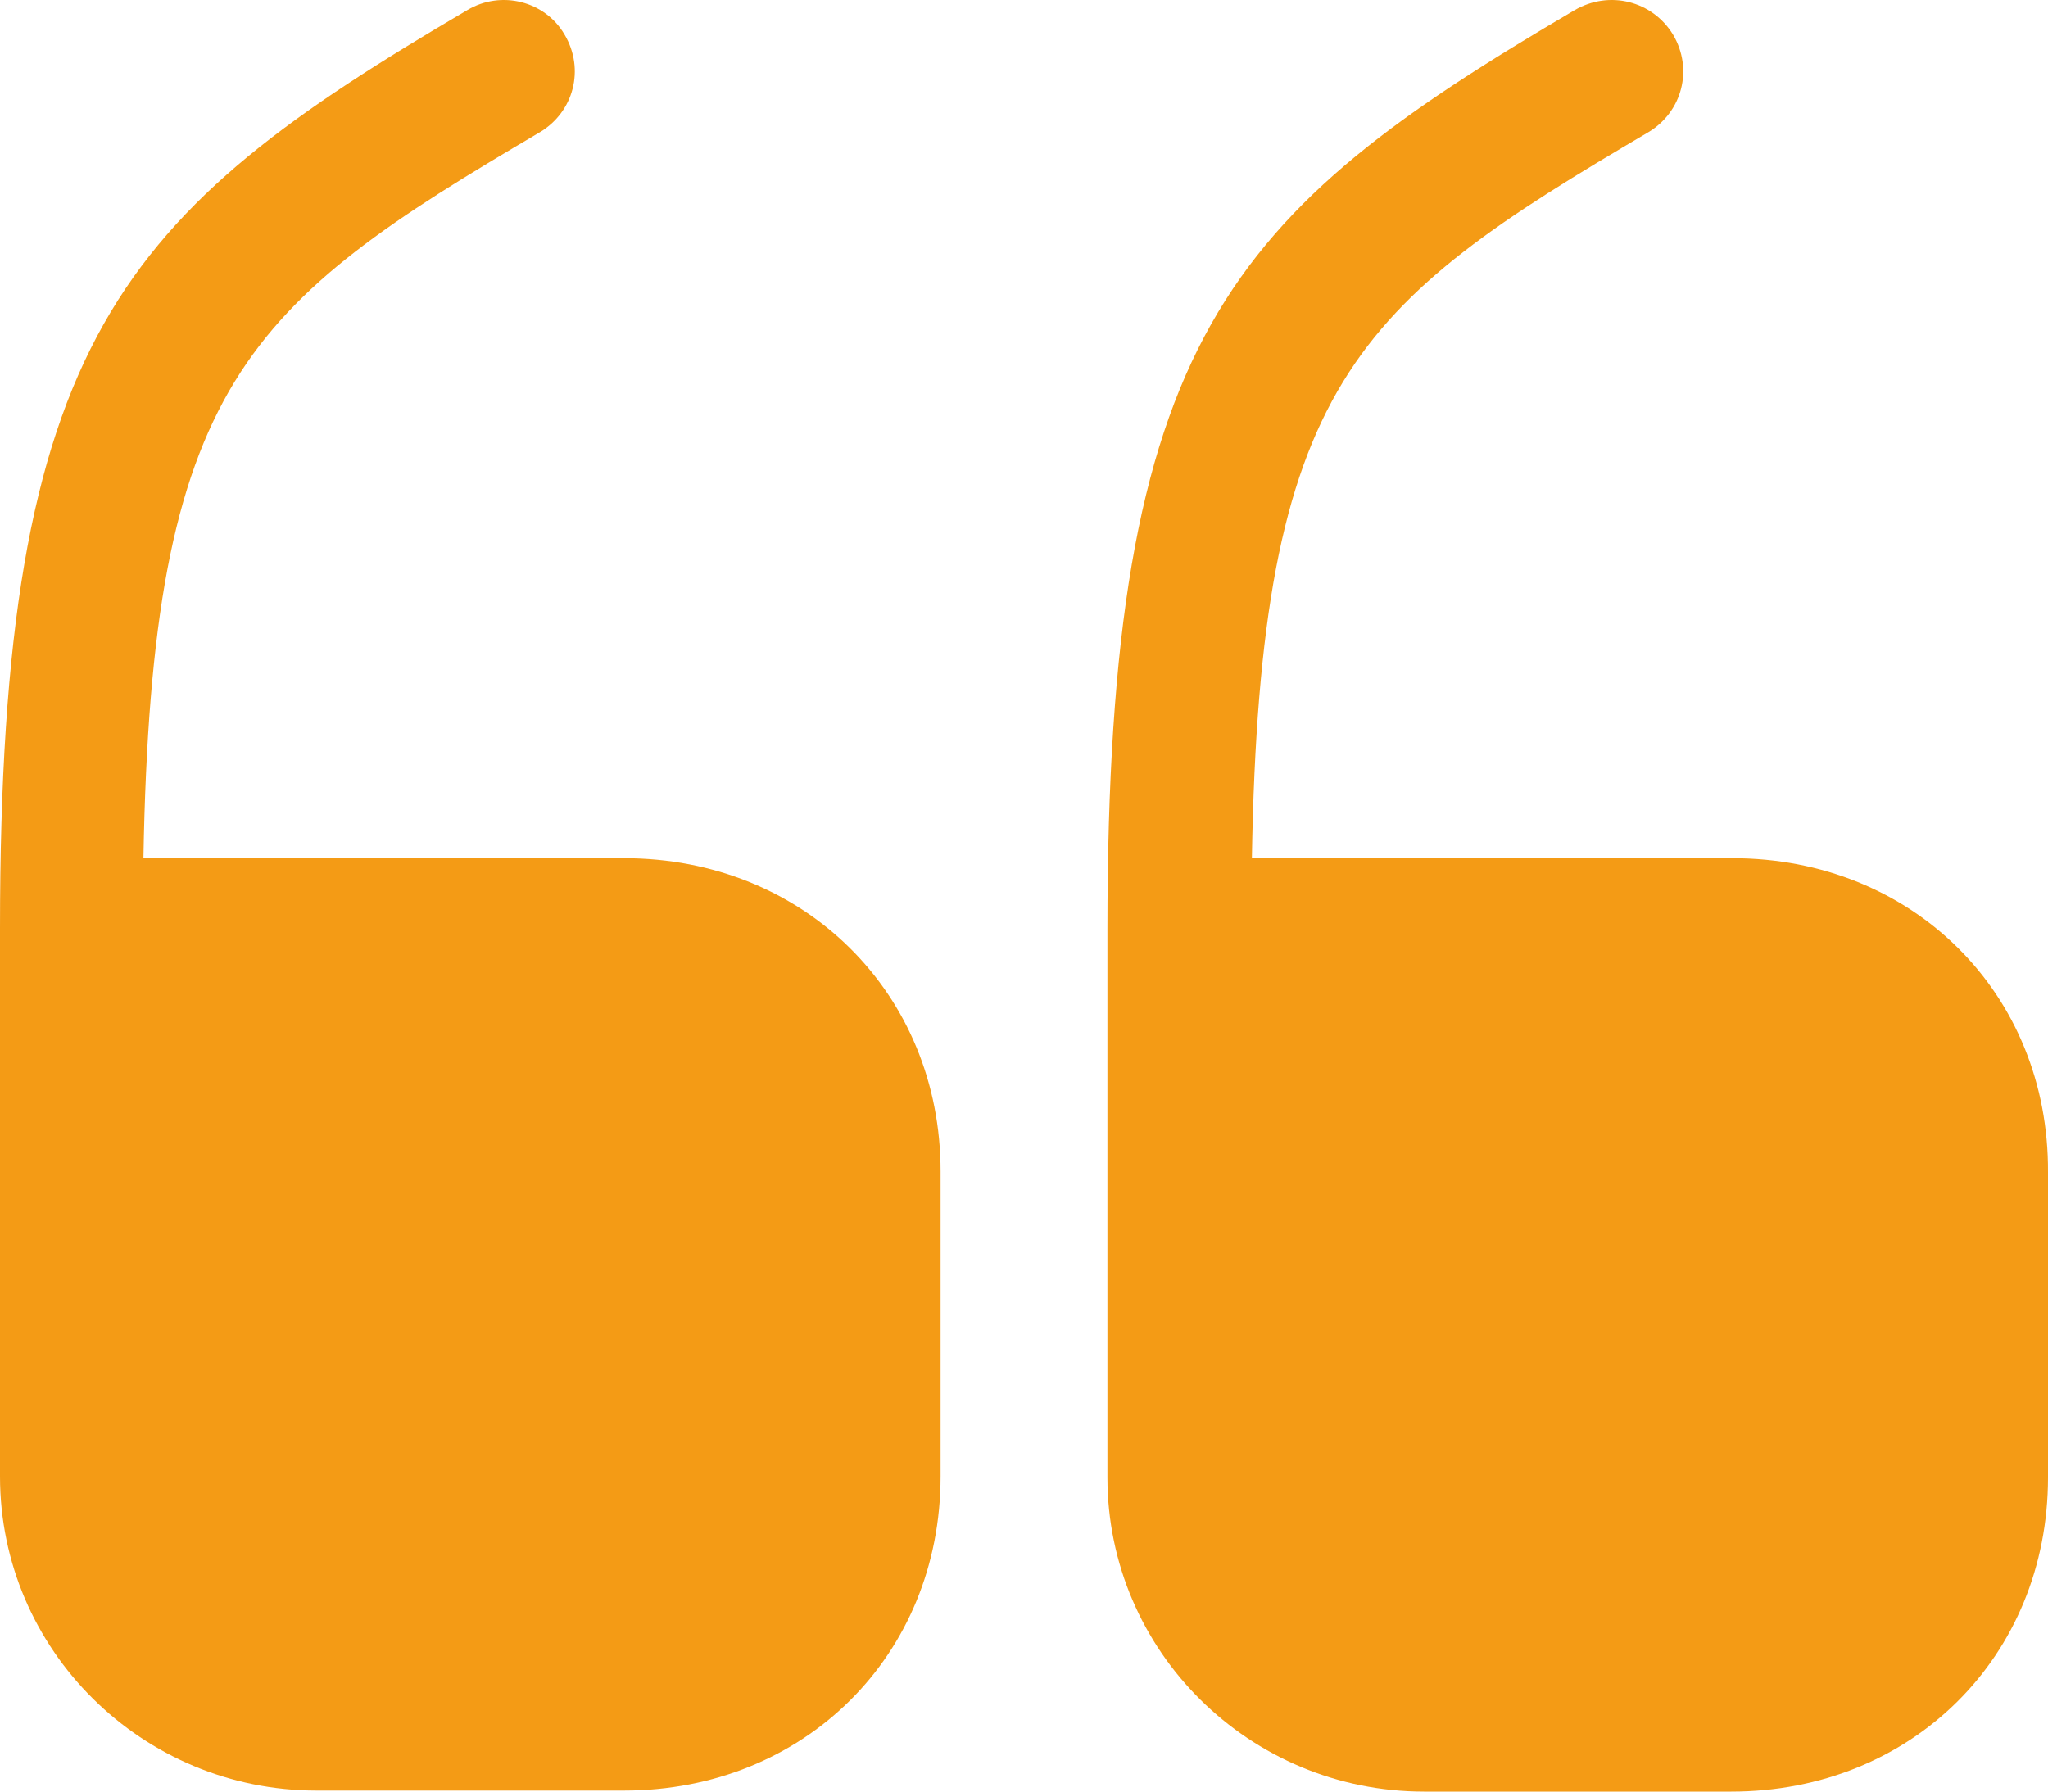
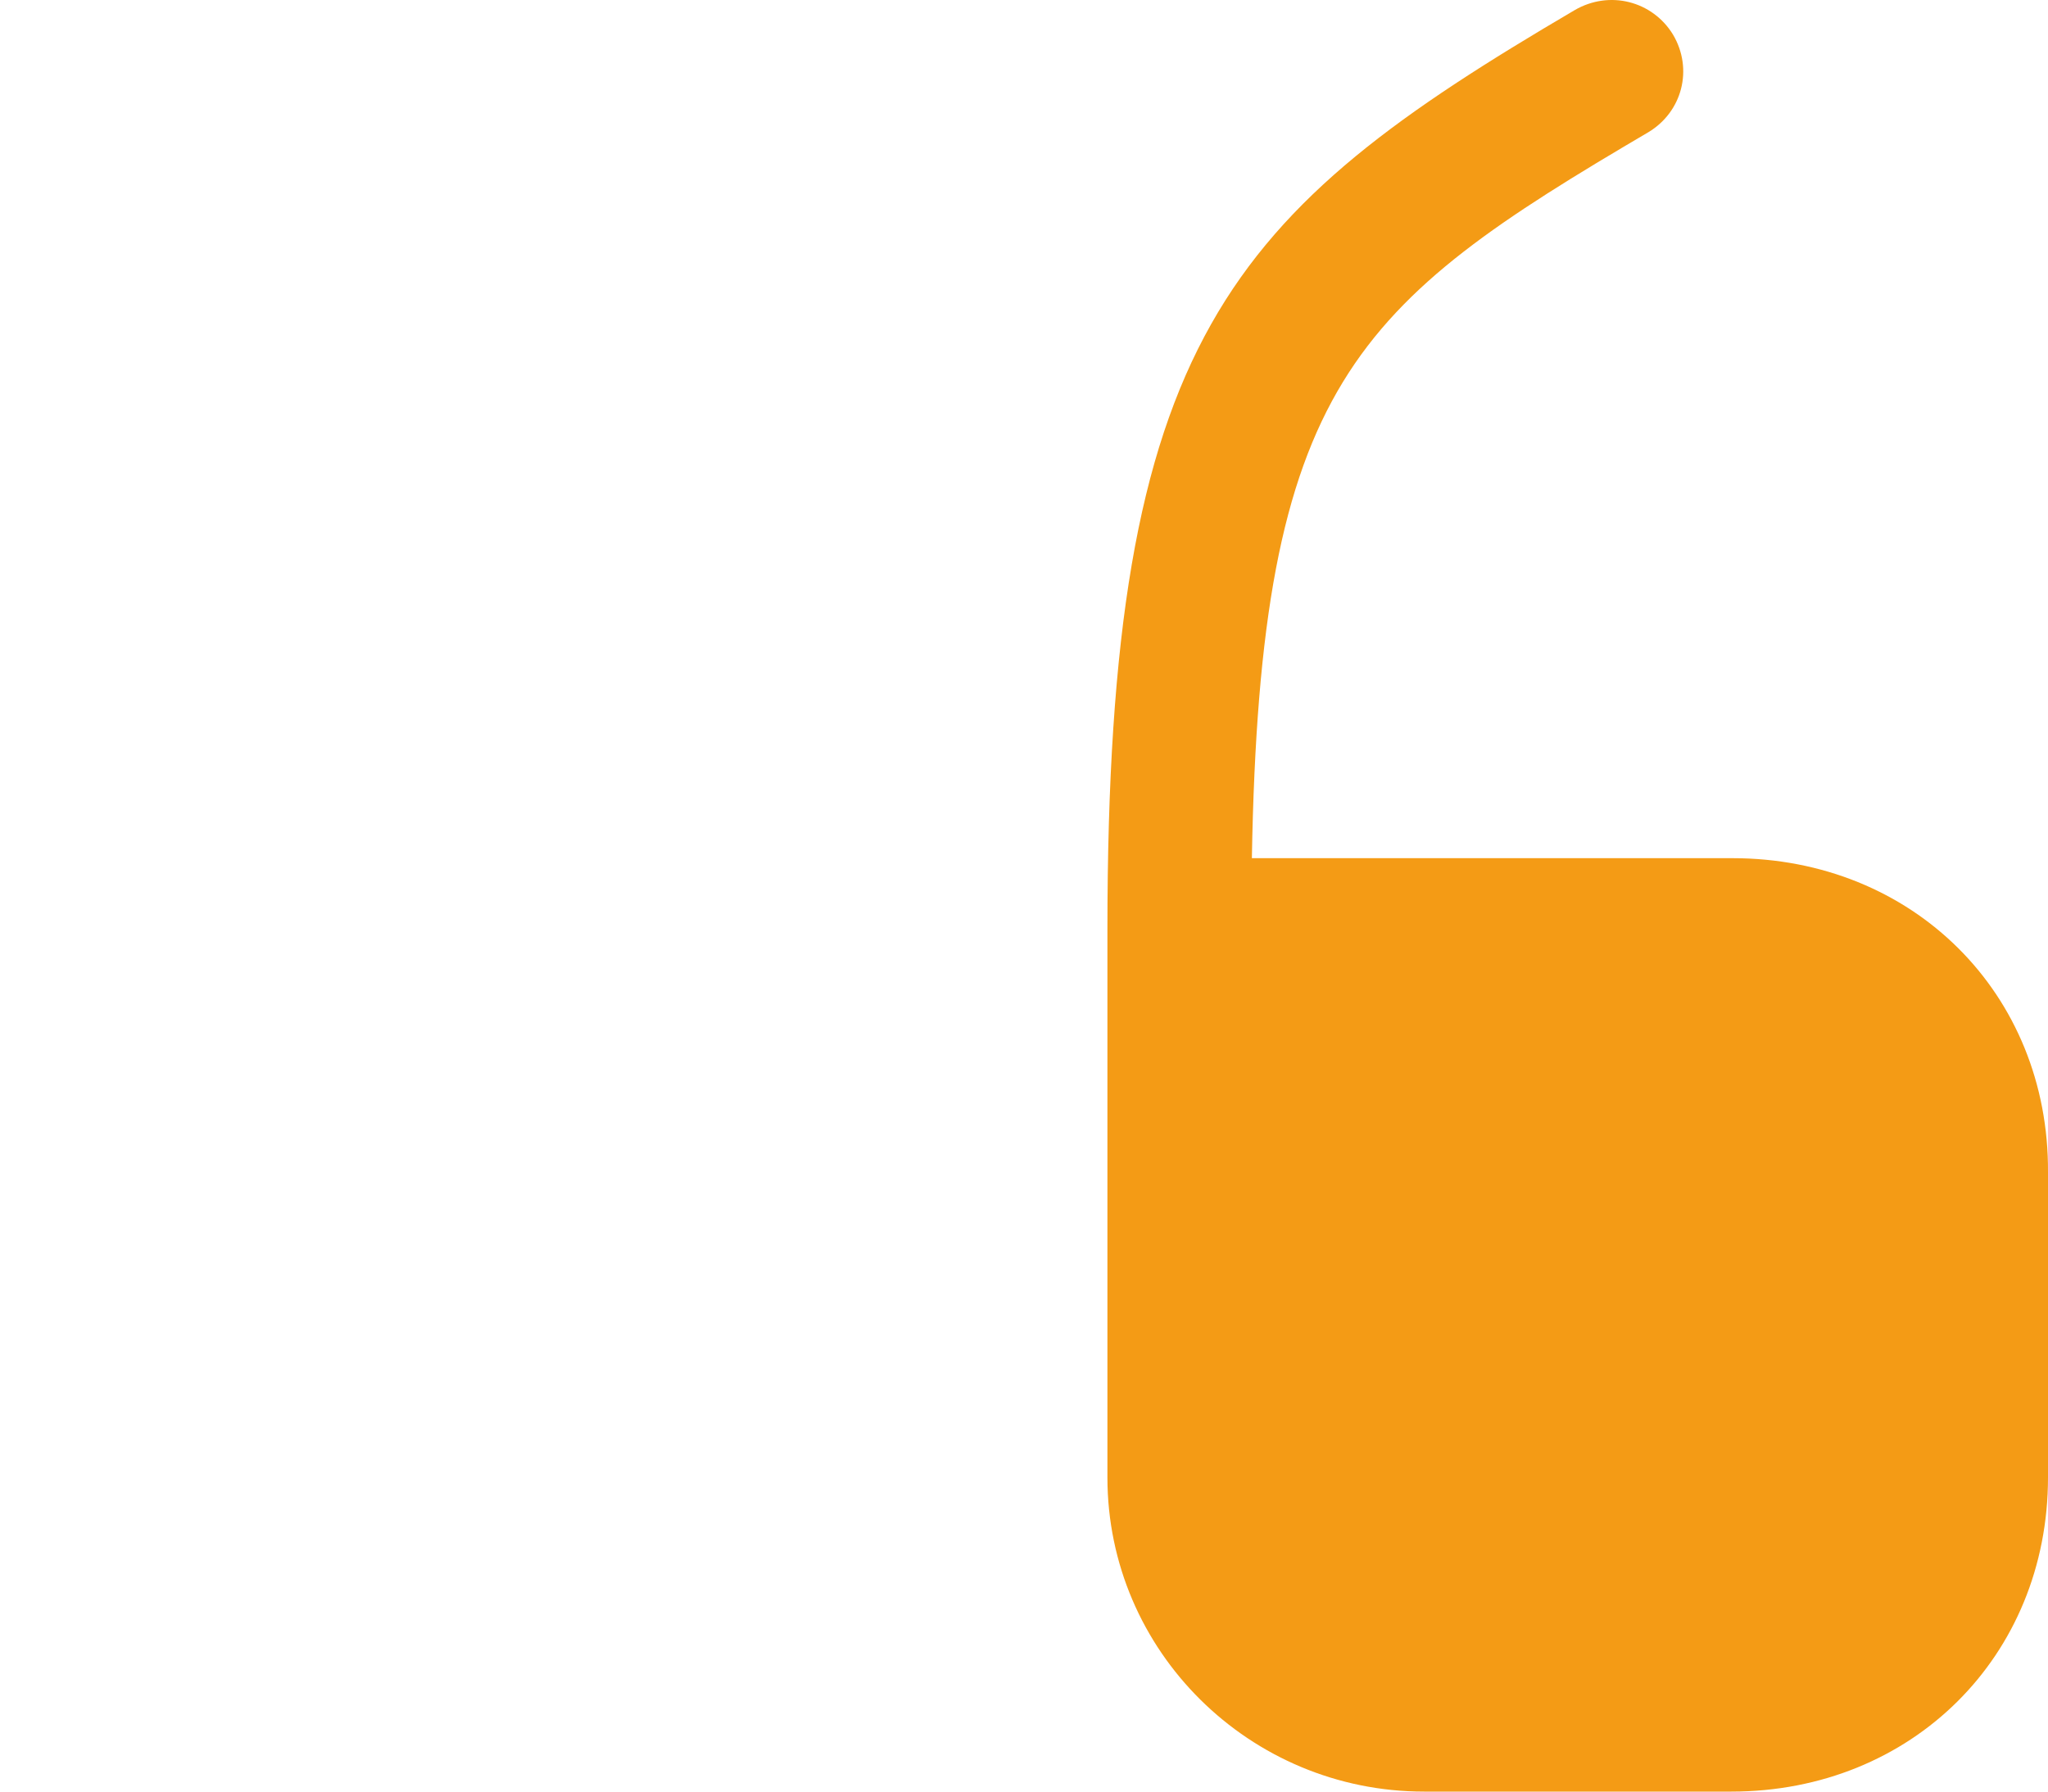
<svg xmlns="http://www.w3.org/2000/svg" width="56" height="49" viewBox="0 0 56 49" fill="none">
-   <path d="M17.062 23.471H3.922C4.146 10.484 6.724 8.343 14.764 3.615C15.689 3.059 15.997 1.891 15.437 0.946C14.905 0.028 13.7 -0.278 12.775 0.278C3.306 5.84 0 9.233 0 25.39V40.379C0 45.135 3.894 48.972 8.657 48.972H17.062C21.992 48.972 25.719 45.273 25.719 40.379V32.036C25.719 27.17 21.992 23.471 17.062 23.471Z" fill="#F49B15" />
  <path d="M47.371 23.471H34.231C34.456 10.484 37.033 8.343 45.074 3.615C45.998 3.059 46.306 1.891 45.746 0.946C45.186 0.028 44.009 -0.278 43.056 0.278C33.587 5.84 30.281 9.233 30.281 25.418V40.407C30.281 45.162 34.175 49 38.938 49H47.343C52.274 49 56 45.301 56 40.407V32.064C56.028 27.17 52.302 23.471 47.371 23.471Z" fill="#F49B15" />
</svg>